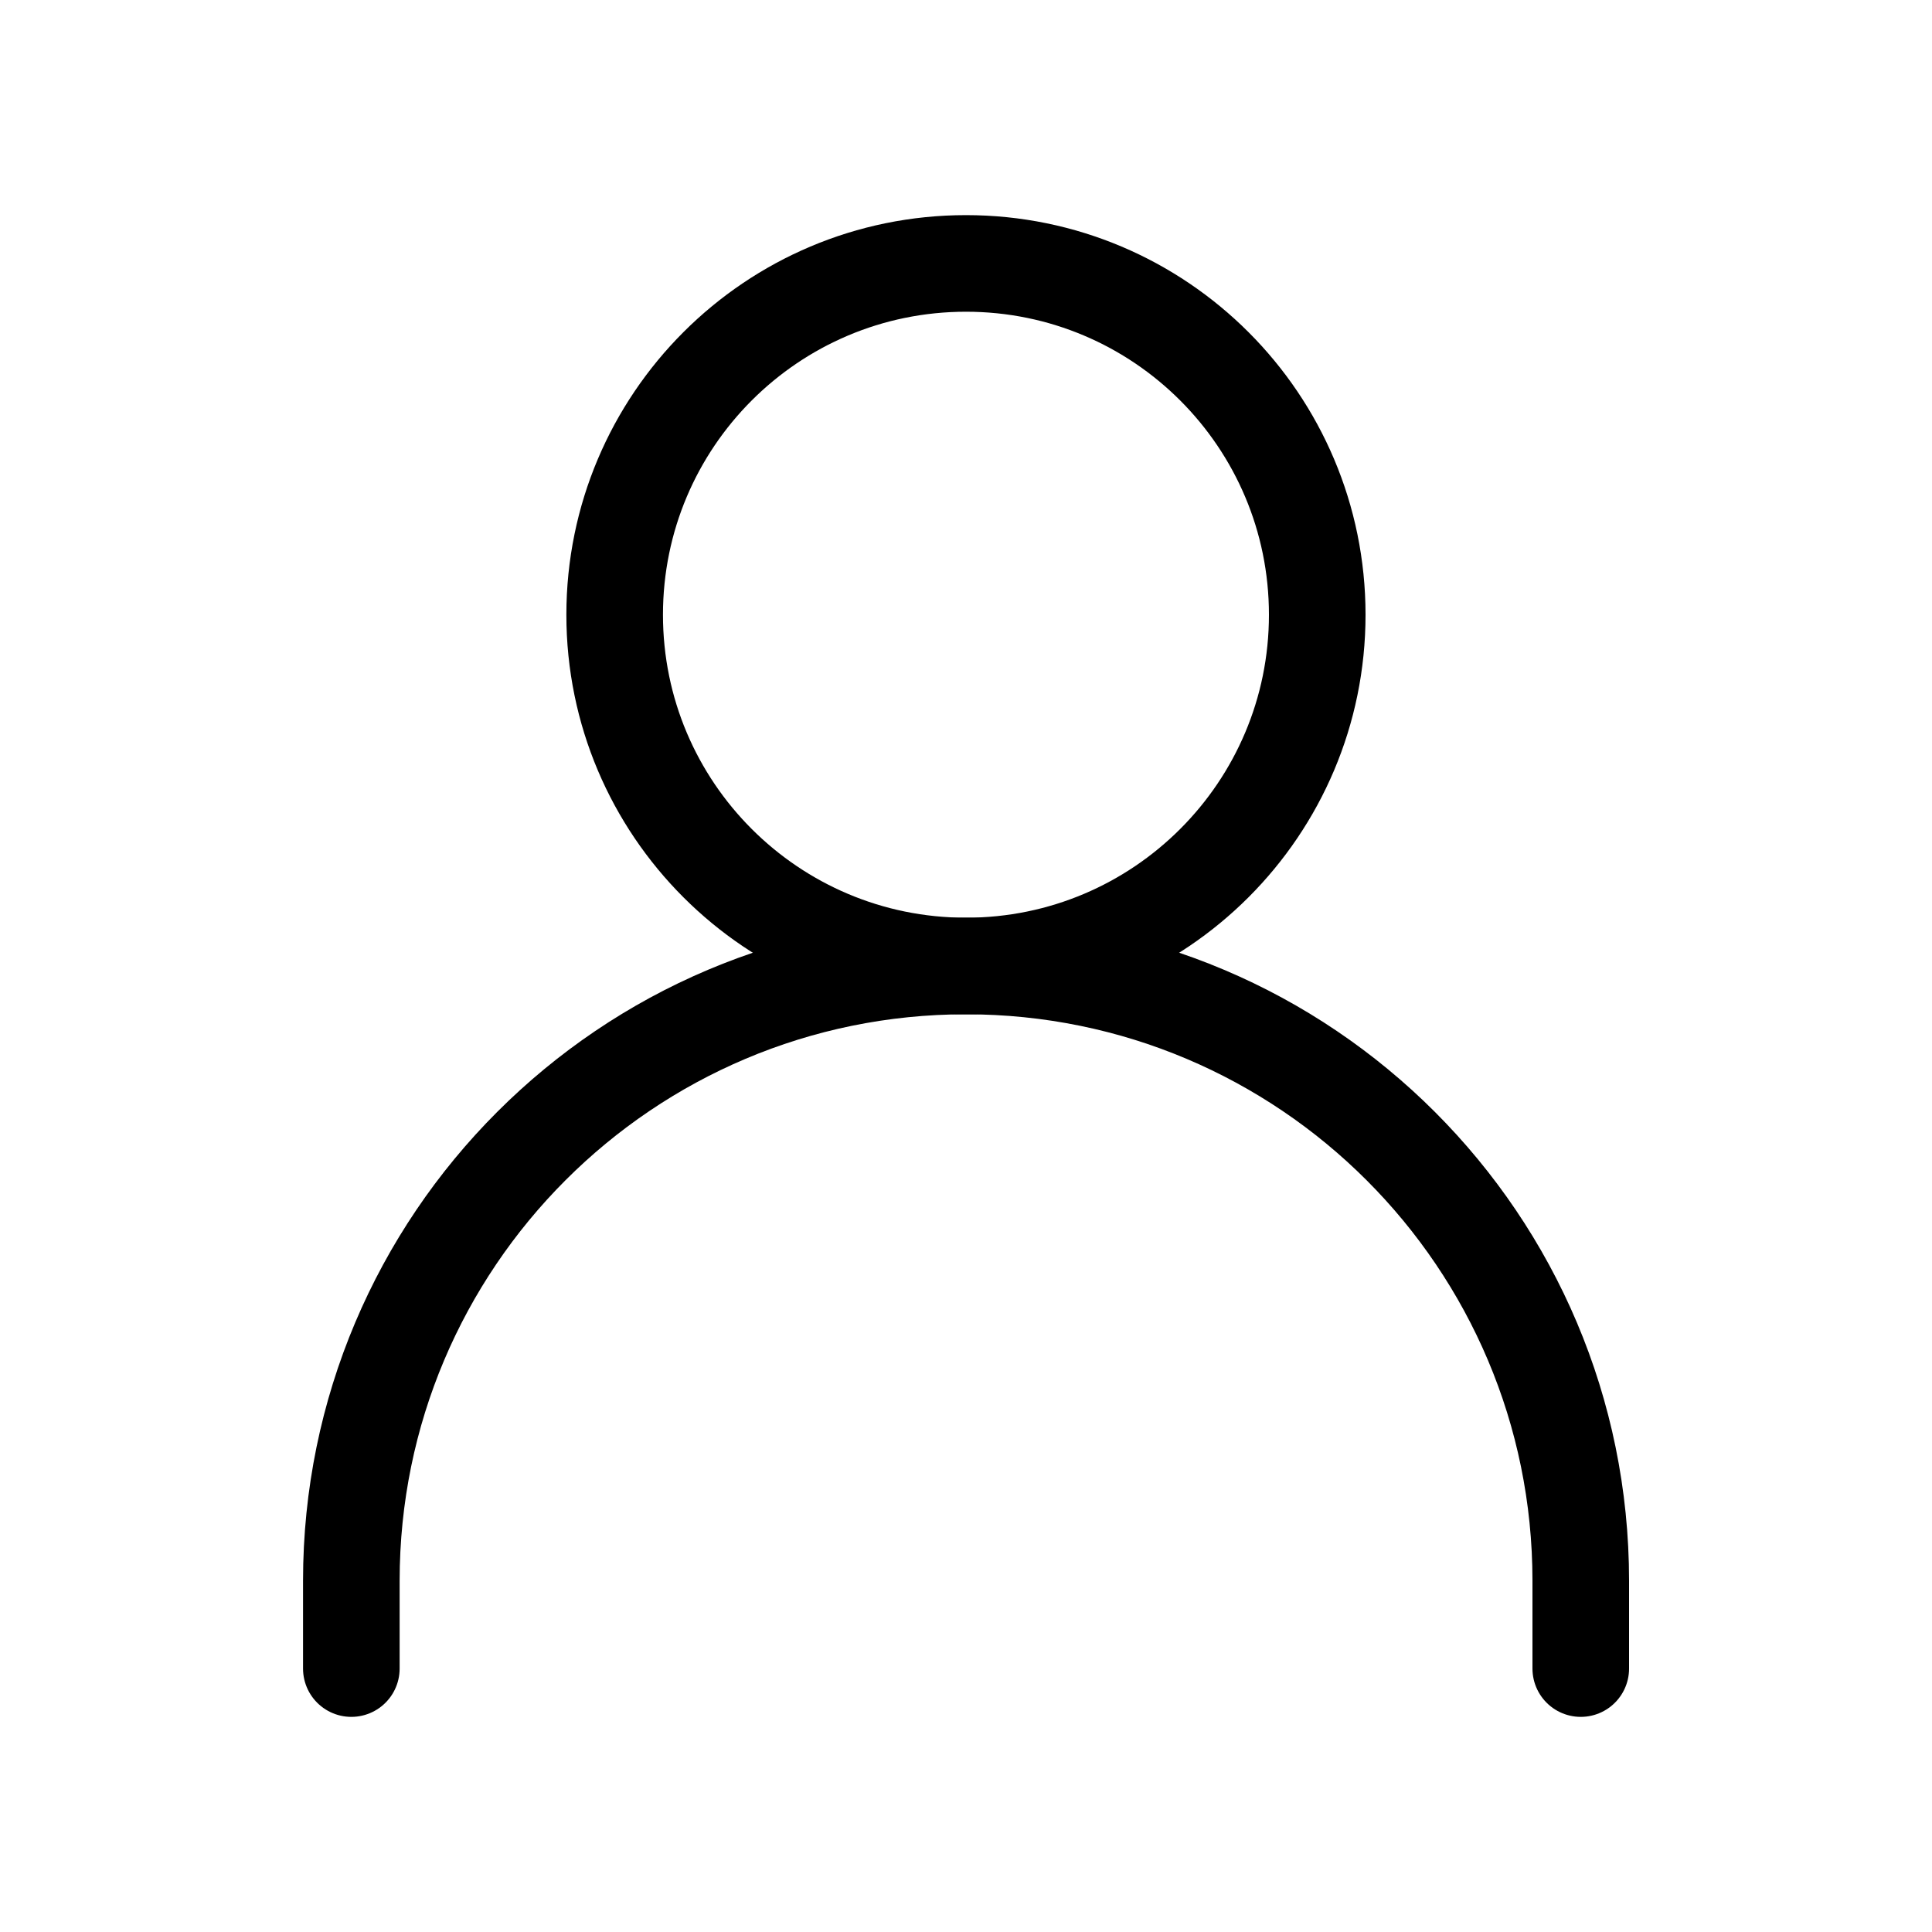
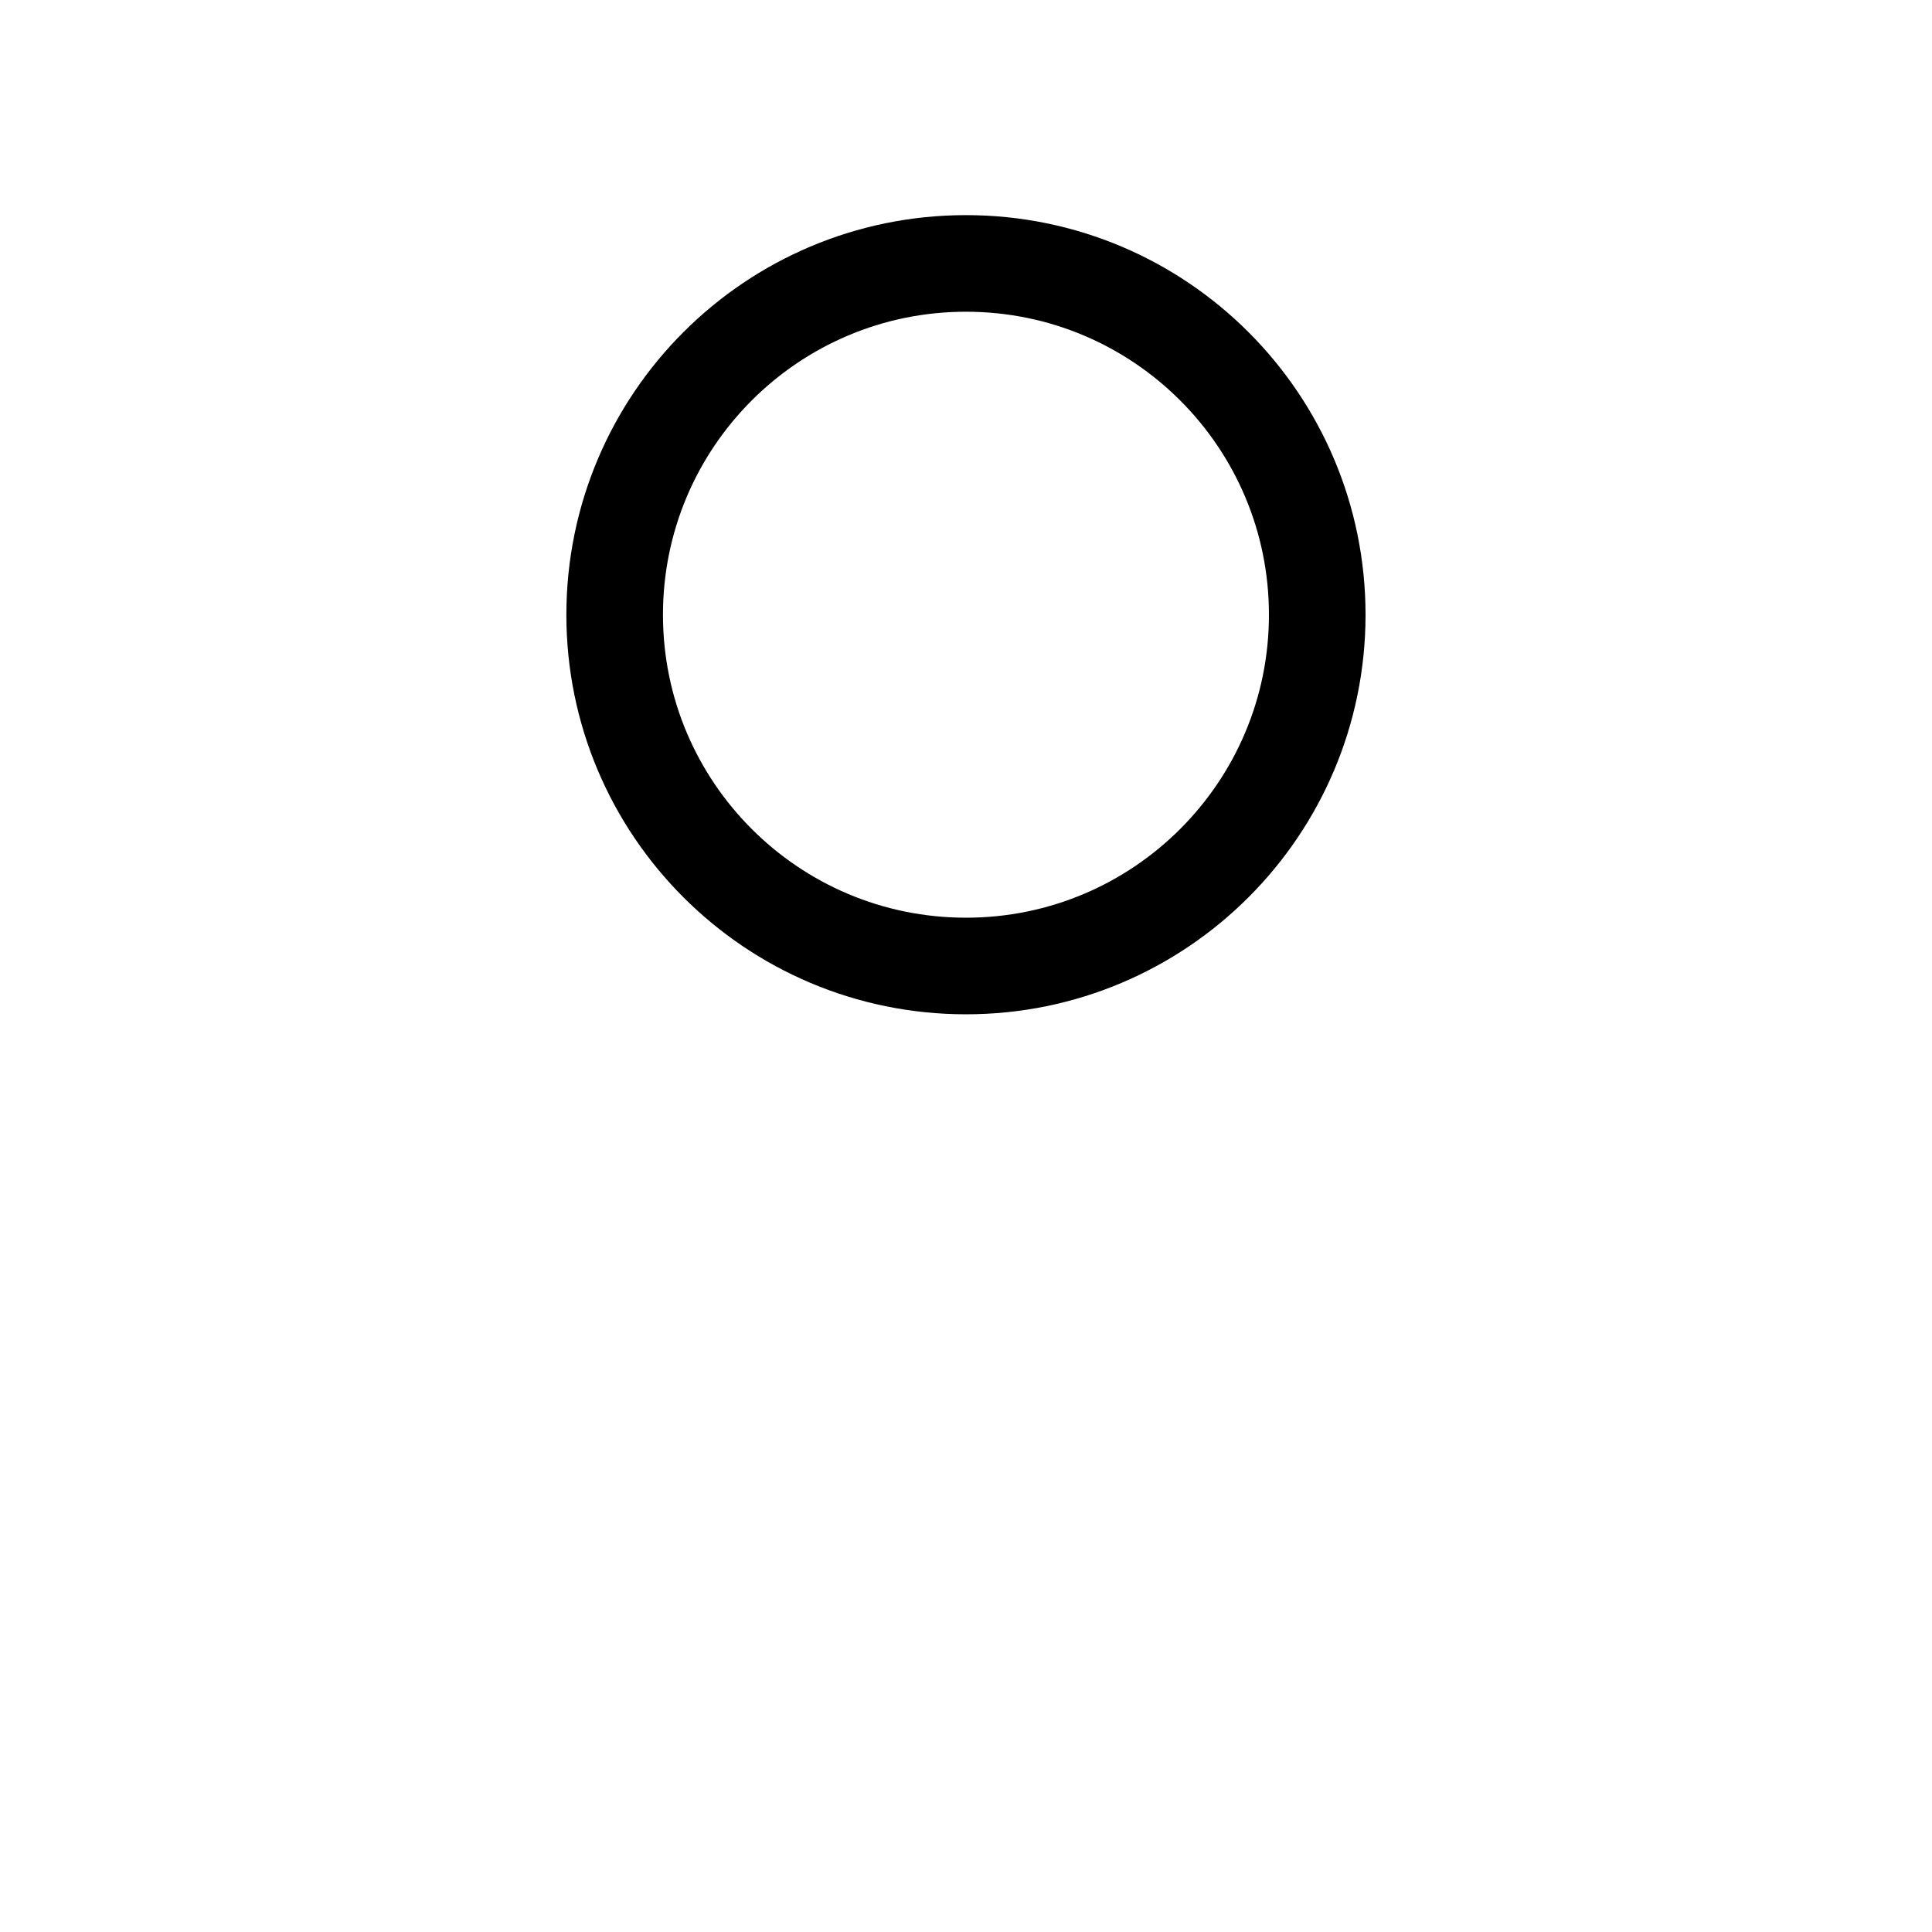
<svg xmlns="http://www.w3.org/2000/svg" width="20" height="20" viewBox="0 0 20 20" fill="none">
-   <path d="M3.637 17.273V16.364C3.637 12.849 6.486 10 10 10V10C13.515 10 16.364 12.849 16.364 16.364V17.273" stroke="black" stroke-linecap="round" stroke-linejoin="round" />
  <path d="M10 10C12.008 10 13.636 8.372 13.636 6.364C13.636 4.355 12.008 2.727 10 2.727C7.991 2.727 6.363 4.355 6.363 6.364C6.363 8.372 7.991 10 10 10Z" stroke="black" stroke-linecap="round" stroke-linejoin="round" />
</svg>